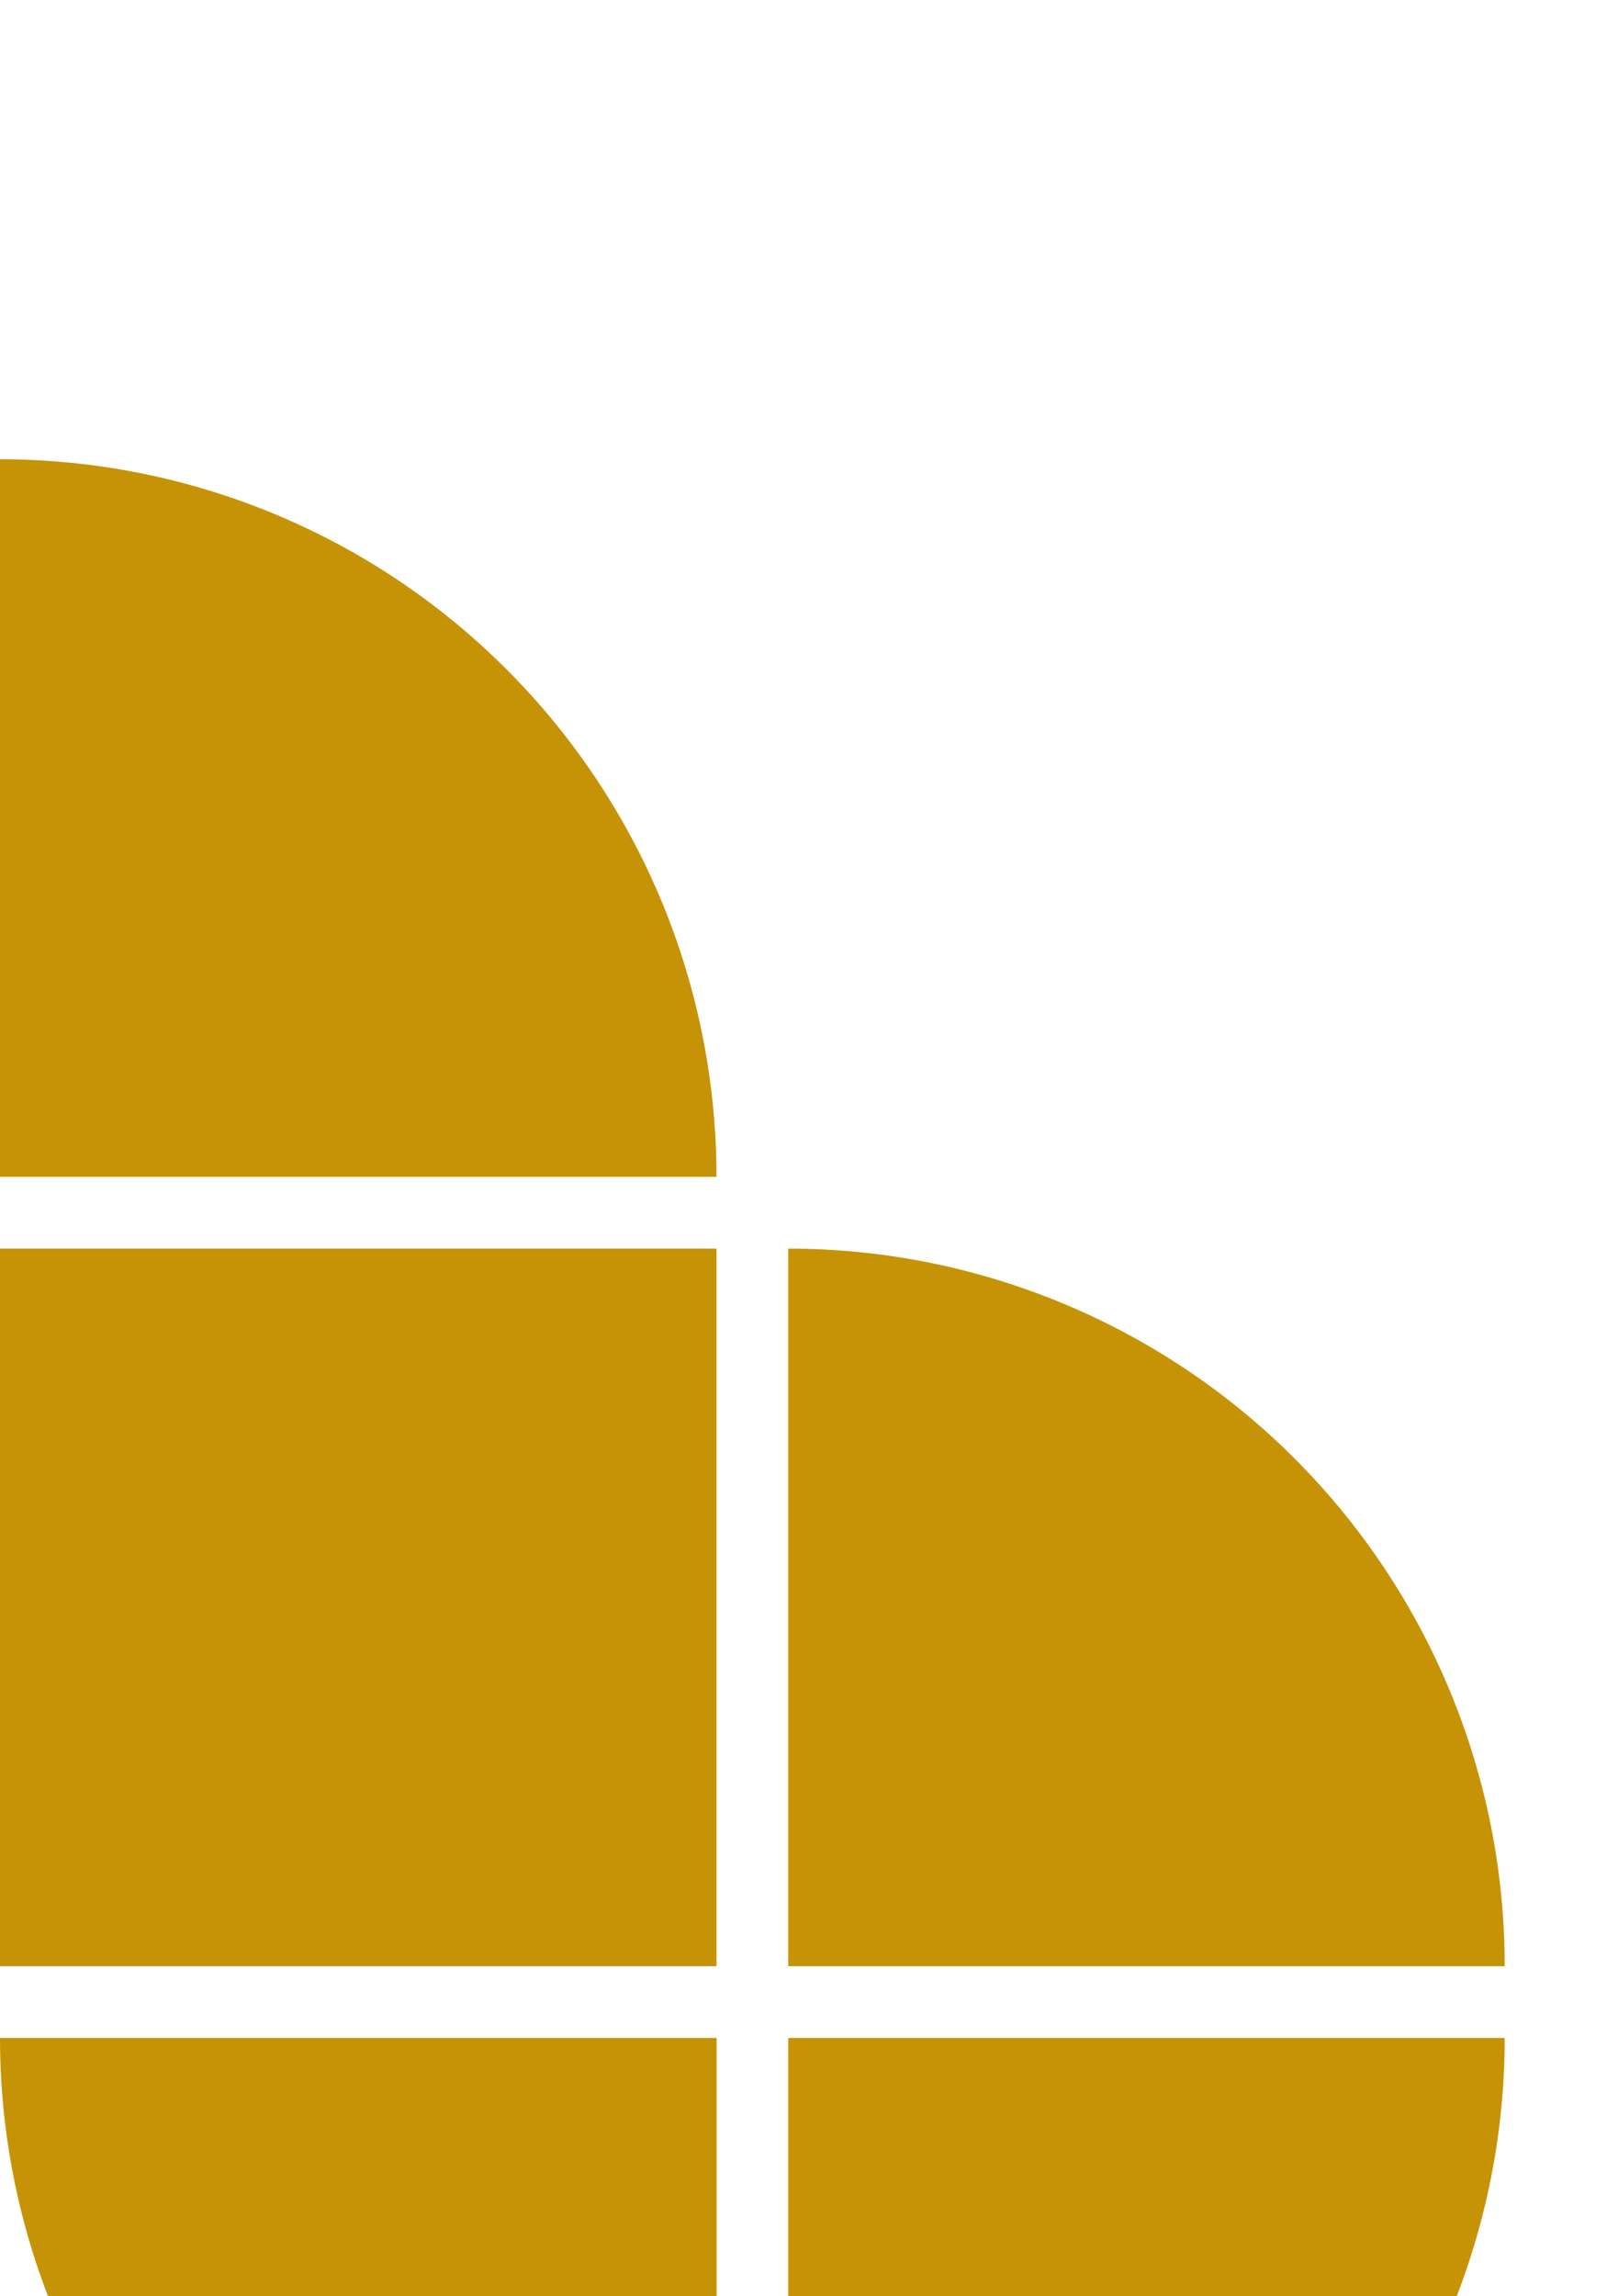
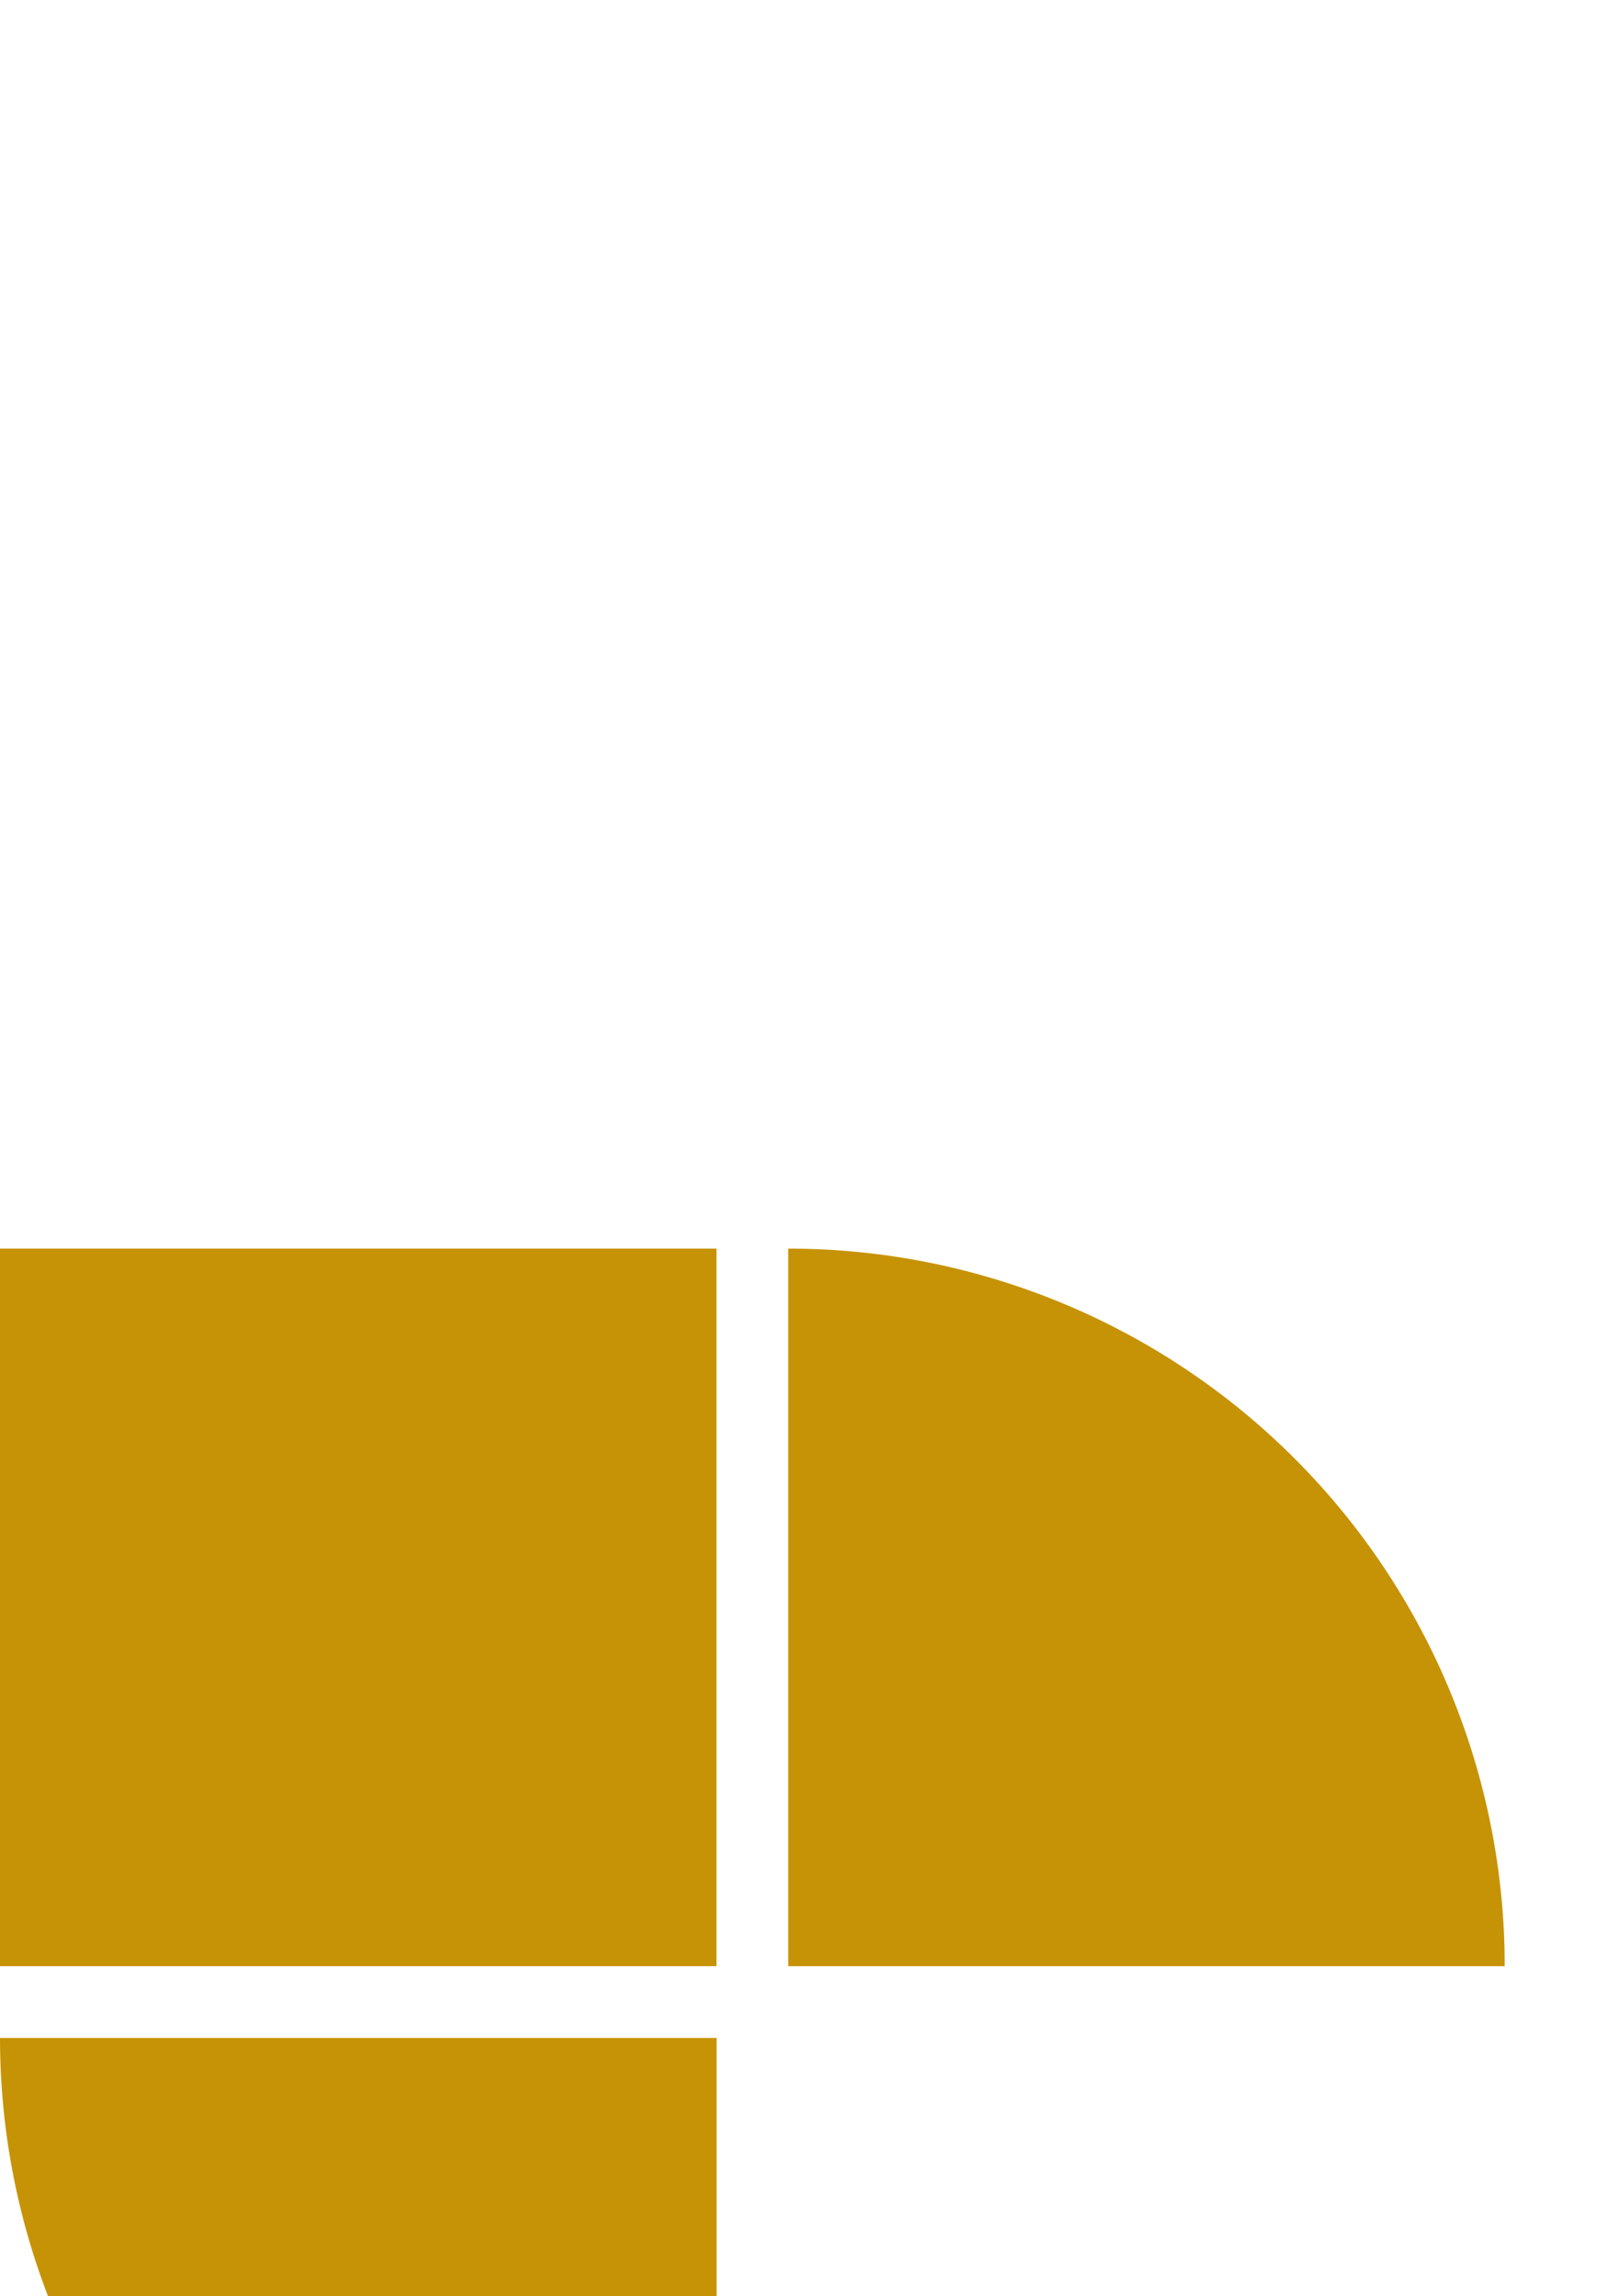
<svg xmlns="http://www.w3.org/2000/svg" width="14" height="20" viewBox="0 0 14 20" fill="none">
  <g clip-path="url(#clip0_171_78)">
    <g filter="url(#filter0_i_171_78)">
      <path d="M6.867 6.875C8.522 6.875 10.11 7.533 11.281 8.706C12.451 9.878 13.109 11.467 13.109 13.125H6.867V6.875Z" fill="#C69306" />
    </g>
    <g filter="url(#filter1_i_171_78)">
-       <path d="M13.109 13.75C13.109 15.408 12.452 16.997 11.281 18.169C10.11 19.341 8.522 20 6.867 20V13.75H13.109Z" fill="#C69306" />
-     </g>
+       </g>
    <g filter="url(#filter2_i_171_78)">
-       <path d="M0 0C1.656 0 3.243 0.658 4.414 1.831C5.585 3.003 6.242 4.592 6.242 6.25H0V0Z" fill="#C69306" />
-     </g>
+       </g>
    <g filter="url(#filter3_i_171_78)">
      <path d="M6.243 20C4.587 20 2.999 19.341 1.828 18.169C0.658 16.997 5.67436e-05 15.408 5.67436e-05 13.75H6.243L6.243 20Z" fill="#C69306" />
    </g>
    <g filter="url(#filter4_i_171_78)">
      <path d="M6.242 6.875H0V13.125H6.242V6.875Z" fill="#C69306" />
    </g>
  </g>
  <defs>
    <filter id="filter0_i_171_78" x="6.867" y="6.875" width="6.243" height="10.25" filterUnits="userSpaceOnUse" color-interpolation-filters="sRGB">
      <feFlood flood-opacity="0" result="BackgroundImageFix" />
      <feBlend mode="normal" in="SourceGraphic" in2="BackgroundImageFix" result="shape" />
      <feColorMatrix in="SourceAlpha" type="matrix" values="0 0 0 0 0 0 0 0 0 0 0 0 0 0 0 0 0 0 127 0" result="hardAlpha" />
      <feOffset dy="4" />
      <feGaussianBlur stdDeviation="2" />
      <feComposite in2="hardAlpha" operator="arithmetic" k2="-1" k3="1" />
      <feColorMatrix type="matrix" values="0 0 0 0 0 0 0 0 0 0 0 0 0 0 0 0 0 0 0.25 0" />
      <feBlend mode="normal" in2="shape" result="effect1_innerShadow_171_78" />
    </filter>
    <filter id="filter1_i_171_78" x="6.867" y="13.75" width="6.243" height="10.25" filterUnits="userSpaceOnUse" color-interpolation-filters="sRGB">
      <feFlood flood-opacity="0" result="BackgroundImageFix" />
      <feBlend mode="normal" in="SourceGraphic" in2="BackgroundImageFix" result="shape" />
      <feColorMatrix in="SourceAlpha" type="matrix" values="0 0 0 0 0 0 0 0 0 0 0 0 0 0 0 0 0 0 127 0" result="hardAlpha" />
      <feOffset dy="4" />
      <feGaussianBlur stdDeviation="2" />
      <feComposite in2="hardAlpha" operator="arithmetic" k2="-1" k3="1" />
      <feColorMatrix type="matrix" values="0 0 0 0 0 0 0 0 0 0 0 0 0 0 0 0 0 0 0.25 0" />
      <feBlend mode="normal" in2="shape" result="effect1_innerShadow_171_78" />
    </filter>
    <filter id="filter2_i_171_78" x="0" y="0" width="6.243" height="10.25" filterUnits="userSpaceOnUse" color-interpolation-filters="sRGB">
      <feFlood flood-opacity="0" result="BackgroundImageFix" />
      <feBlend mode="normal" in="SourceGraphic" in2="BackgroundImageFix" result="shape" />
      <feColorMatrix in="SourceAlpha" type="matrix" values="0 0 0 0 0 0 0 0 0 0 0 0 0 0 0 0 0 0 127 0" result="hardAlpha" />
      <feOffset dy="4" />
      <feGaussianBlur stdDeviation="2" />
      <feComposite in2="hardAlpha" operator="arithmetic" k2="-1" k3="1" />
      <feColorMatrix type="matrix" values="0 0 0 0 0 0 0 0 0 0 0 0 0 0 0 0 0 0 0.25 0" />
      <feBlend mode="normal" in2="shape" result="effect1_innerShadow_171_78" />
    </filter>
    <filter id="filter3_i_171_78" x="0" y="13.75" width="6.243" height="10.25" filterUnits="userSpaceOnUse" color-interpolation-filters="sRGB">
      <feFlood flood-opacity="0" result="BackgroundImageFix" />
      <feBlend mode="normal" in="SourceGraphic" in2="BackgroundImageFix" result="shape" />
      <feColorMatrix in="SourceAlpha" type="matrix" values="0 0 0 0 0 0 0 0 0 0 0 0 0 0 0 0 0 0 127 0" result="hardAlpha" />
      <feOffset dy="4" />
      <feGaussianBlur stdDeviation="2" />
      <feComposite in2="hardAlpha" operator="arithmetic" k2="-1" k3="1" />
      <feColorMatrix type="matrix" values="0 0 0 0 0 0 0 0 0 0 0 0 0 0 0 0 0 0 0.25 0" />
      <feBlend mode="normal" in2="shape" result="effect1_innerShadow_171_78" />
    </filter>
    <filter id="filter4_i_171_78" x="0" y="6.875" width="6.243" height="10.25" filterUnits="userSpaceOnUse" color-interpolation-filters="sRGB">
      <feFlood flood-opacity="0" result="BackgroundImageFix" />
      <feBlend mode="normal" in="SourceGraphic" in2="BackgroundImageFix" result="shape" />
      <feColorMatrix in="SourceAlpha" type="matrix" values="0 0 0 0 0 0 0 0 0 0 0 0 0 0 0 0 0 0 127 0" result="hardAlpha" />
      <feOffset dy="4" />
      <feGaussianBlur stdDeviation="2" />
      <feComposite in2="hardAlpha" operator="arithmetic" k2="-1" k3="1" />
      <feColorMatrix type="matrix" values="0 0 0 0 0 0 0 0 0 0 0 0 0 0 0 0 0 0 0.25 0" />
      <feBlend mode="normal" in2="shape" result="effect1_innerShadow_171_78" />
    </filter>
    <clipPath id="clip0_171_78">
      <rect width="13.109" height="20" fill="white" />
    </clipPath>
  </defs>
</svg>